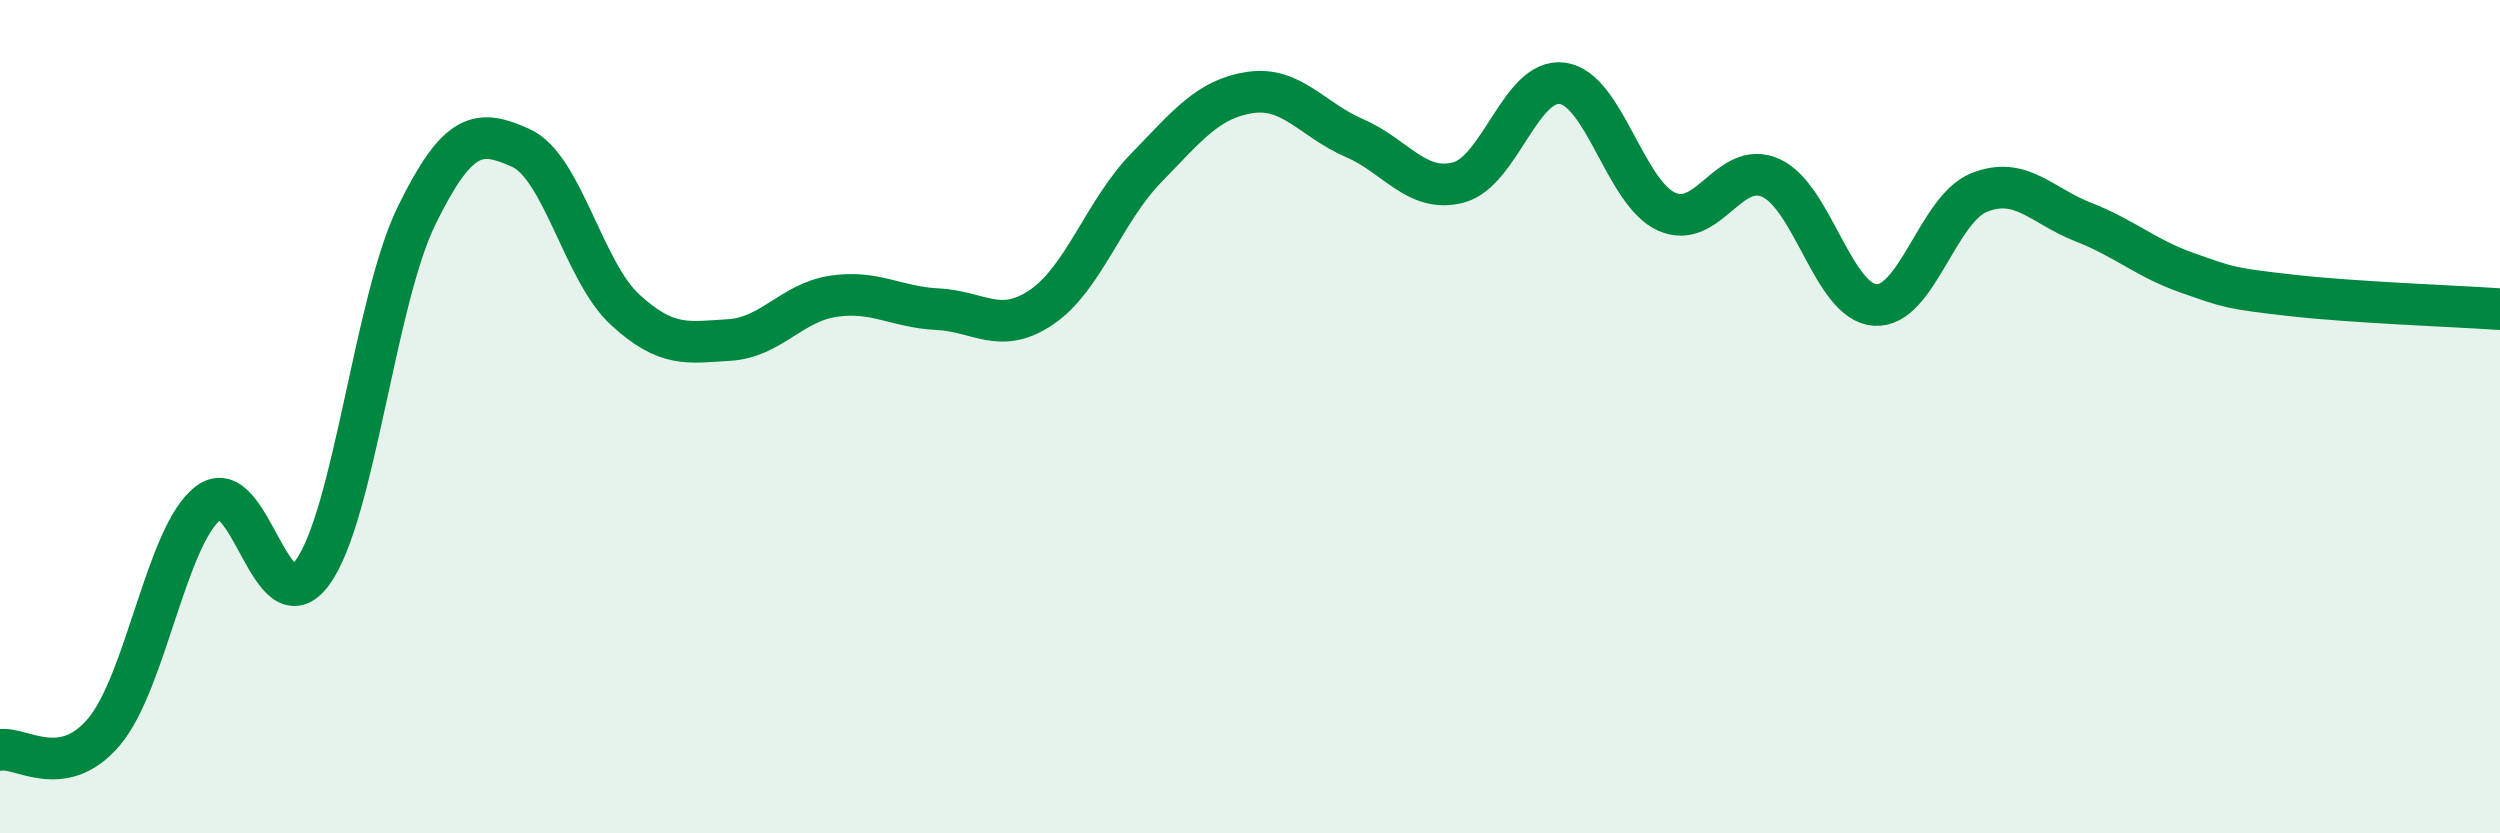
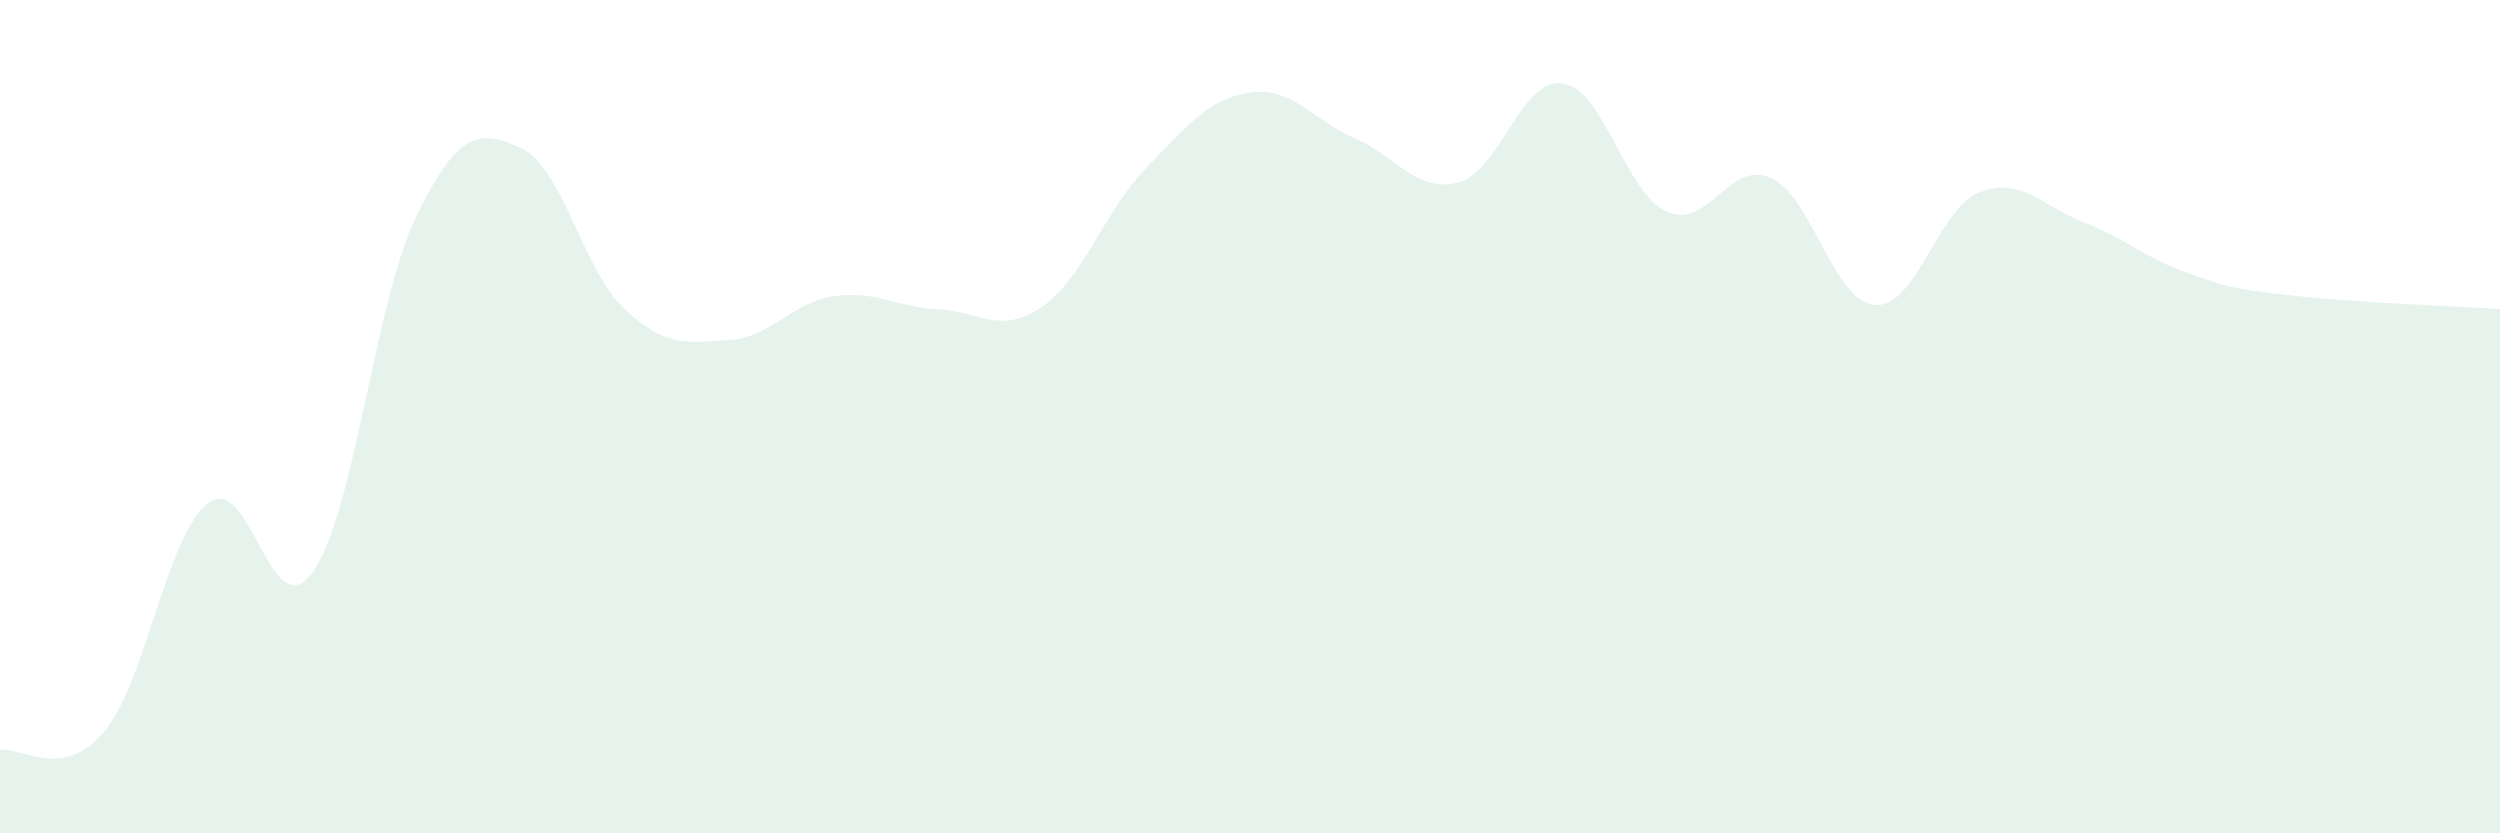
<svg xmlns="http://www.w3.org/2000/svg" width="60" height="20" viewBox="0 0 60 20">
  <path d="M 0,18 C 0.5,17.91 1.5,18.75 2.5,17.56 C 3.5,16.37 4,12.83 5,12.07 C 6,11.31 6.5,15.12 7.5,13.74 C 8.5,12.36 9,7.21 10,5.17 C 11,3.13 11.5,3.1 12.5,3.55 C 13.5,4 14,6.51 15,7.43 C 16,8.35 16.5,8.22 17.5,8.16 C 18.5,8.1 19,7.26 20,7.11 C 21,6.96 21.5,7.37 22.5,7.42 C 23.5,7.47 24,8.05 25,7.37 C 26,6.69 26.5,5.07 27.5,4.04 C 28.5,3.01 29,2.37 30,2.22 C 31,2.07 31.5,2.88 32.5,3.31 C 33.5,3.74 34,4.64 35,4.38 C 36,4.12 36.5,1.86 37.5,2 C 38.5,2.14 39,4.63 40,5.08 C 41,5.53 41.5,3.82 42.5,4.27 C 43.5,4.72 44,7.25 45,7.32 C 46,7.39 46.5,5.02 47.5,4.62 C 48.5,4.22 49,4.94 50,5.33 C 51,5.72 51.5,6.2 52.5,6.55 C 53.5,6.9 53.5,6.92 55,7.09 C 56.5,7.26 59,7.35 60,7.42L60 20L0 20Z" fill="#008740" opacity="0.1" stroke-linecap="round" stroke-linejoin="round" />
-   <path d="M 0,18 C 0.5,17.91 1.5,18.75 2.5,17.56 C 3.5,16.37 4,12.83 5,12.07 C 6,11.31 6.5,15.12 7.5,13.74 C 8.5,12.36 9,7.21 10,5.17 C 11,3.13 11.5,3.1 12.5,3.55 C 13.5,4 14,6.51 15,7.43 C 16,8.35 16.5,8.22 17.5,8.16 C 18.5,8.1 19,7.26 20,7.11 C 21,6.96 21.5,7.37 22.5,7.42 C 23.5,7.47 24,8.05 25,7.37 C 26,6.69 26.5,5.07 27.5,4.04 C 28.5,3.01 29,2.37 30,2.22 C 31,2.07 31.5,2.88 32.5,3.31 C 33.5,3.74 34,4.64 35,4.38 C 36,4.12 36.5,1.86 37.5,2 C 38.5,2.14 39,4.63 40,5.08 C 41,5.53 41.5,3.82 42.5,4.27 C 43.5,4.72 44,7.25 45,7.32 C 46,7.39 46.5,5.02 47.5,4.62 C 48.5,4.22 49,4.94 50,5.33 C 51,5.72 51.5,6.2 52.5,6.55 C 53.5,6.9 53.5,6.92 55,7.09 C 56.5,7.26 59,7.35 60,7.42" stroke="#008740" stroke-width="1" fill="none" stroke-linecap="round" stroke-linejoin="round" />
</svg>